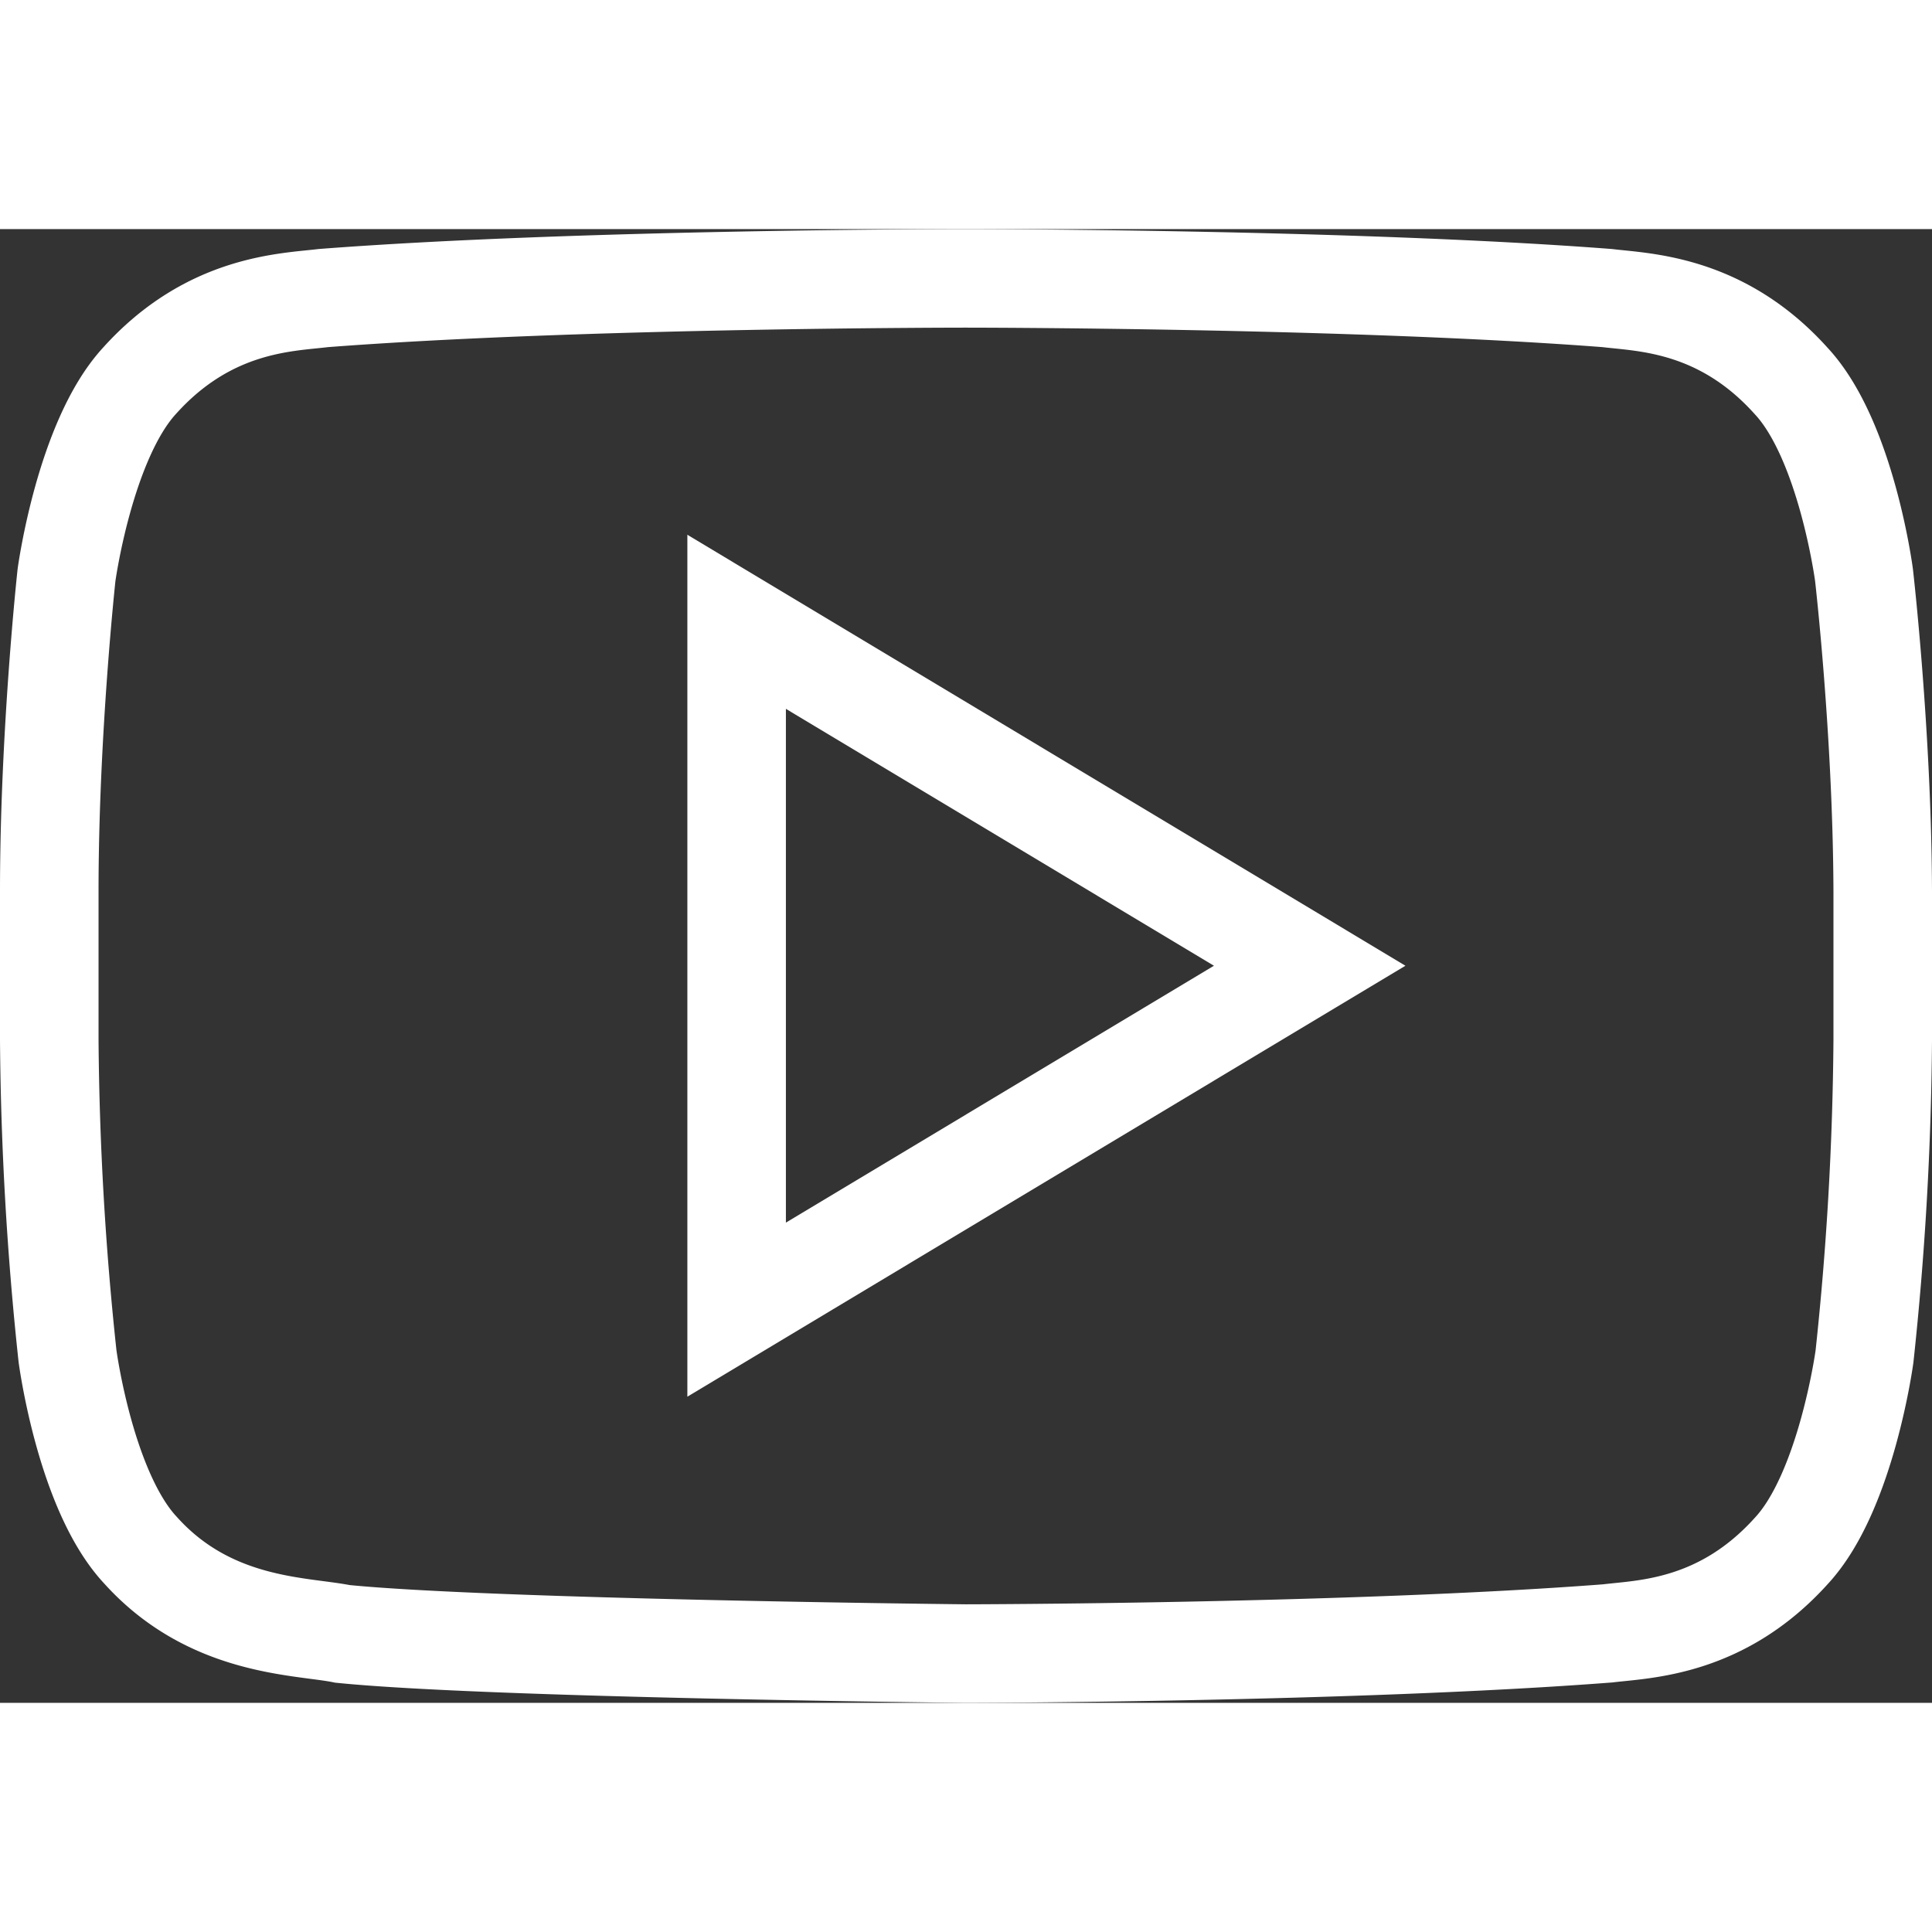
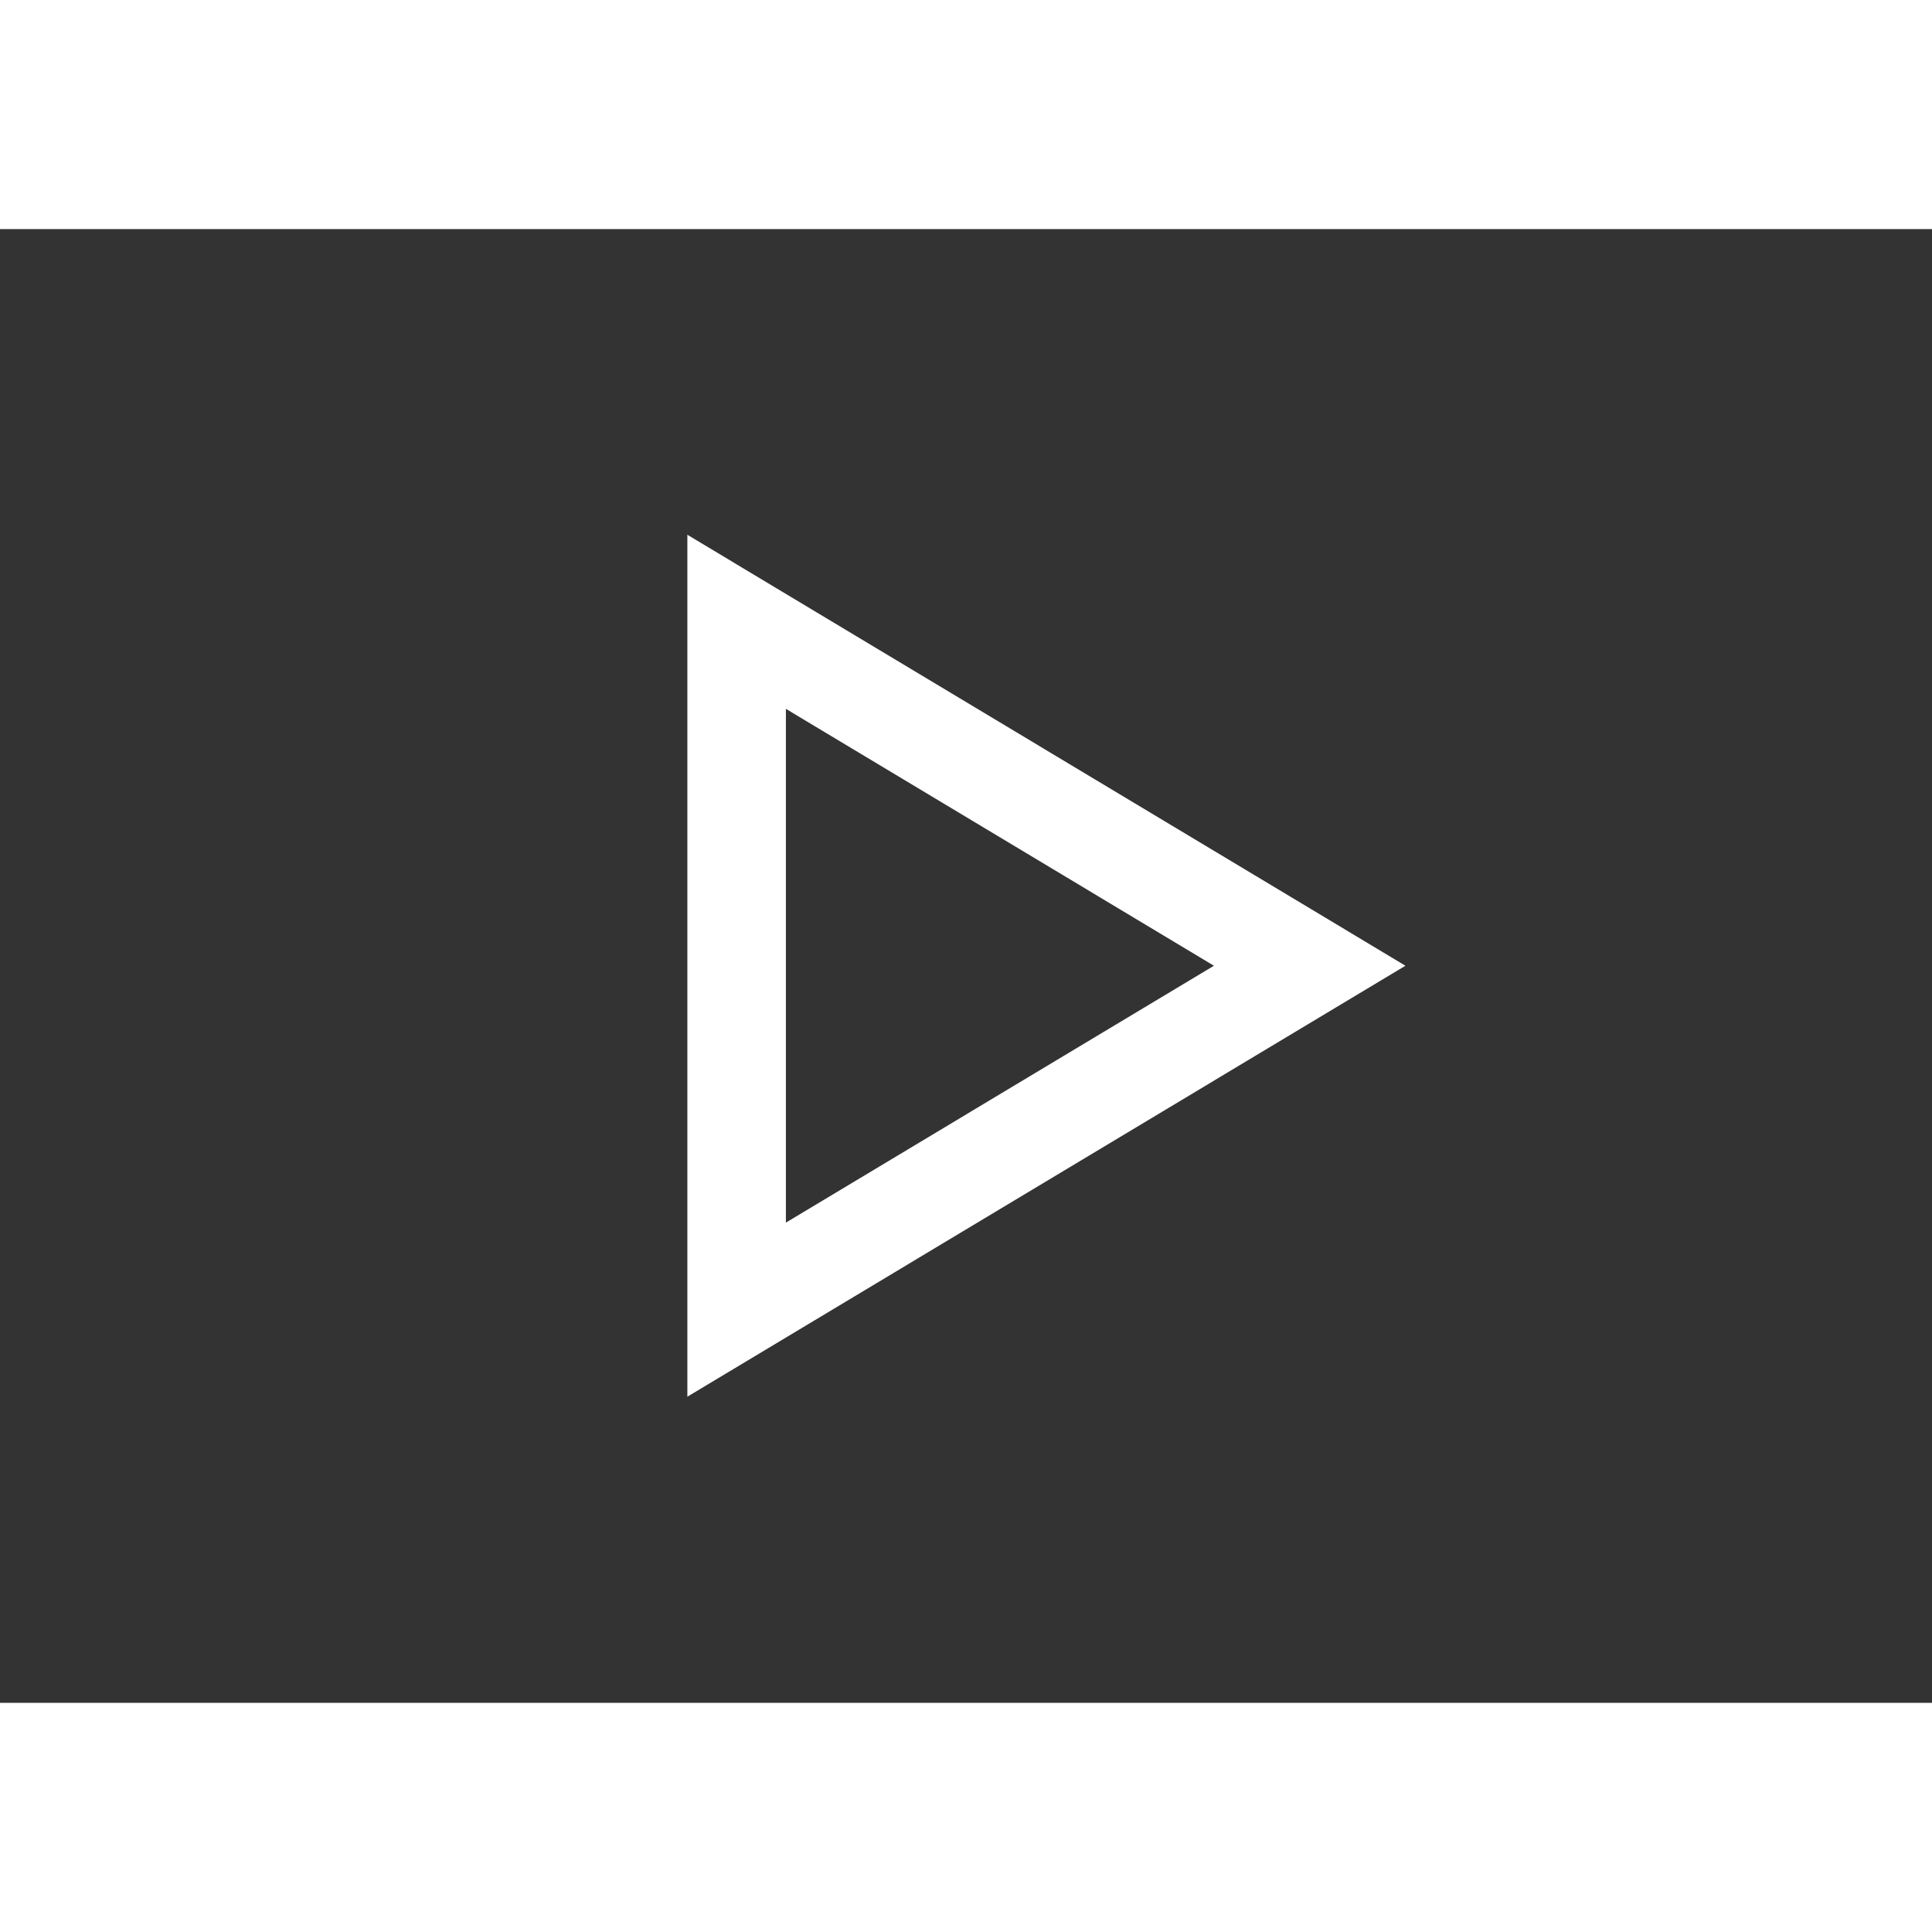
<svg xmlns="http://www.w3.org/2000/svg" width="38.1" height="38.099" viewBox="0 0 392.1 299.099">
  <rect x="0" y="0" width="392.1" height="299.099" fill="#333333" stroke="none" />
  <g id="Groupe_1" data-name="Groupe 1" transform="translate(-60 -106.5)">
-     <path id="Tracé_1" data-name="Tracé 1" d="M438.3,176.7s-3.6-27.4-14.8-39.4c-14.2-15.8-30-15.9-37.3-16.8-52.1-4-130.2-4-130.2-4h-.2s-78.1,0-130.2,4c-7.3.9-23.1,1-37.3,16.8-11.1,12.1-14.8,39.4-14.8,39.4S70,208.8,70,240.9V271a642.54,642.54,0,0,0,3.7,64.2s3.6,27.4,14.8,39.4c14.2,15.8,32.7,15.3,41,17,29.8,3,126.5,4,126.5,4s78.2-.1,130.3-4.1c7.3-.9,23.1-1,37.3-16.8,11.1-12,14.8-39.4,14.8-39.4a642.537,642.537,0,0,0,3.7-64.2V241C442,208.8,438.3,176.7,438.3,176.7Z" fill="rgba(0,0,0,0)" stroke="#fff" stroke-miterlimit="10" stroke-width="20" />
    <path id="Tracé_2" data-name="Tracé 2" d="M209.5,186.2V325.8L325.8,256Z" fill="rgba(0,0,0,0)" stroke="#fff" stroke-miterlimit="10" stroke-width="20" />
  </g>
</svg>